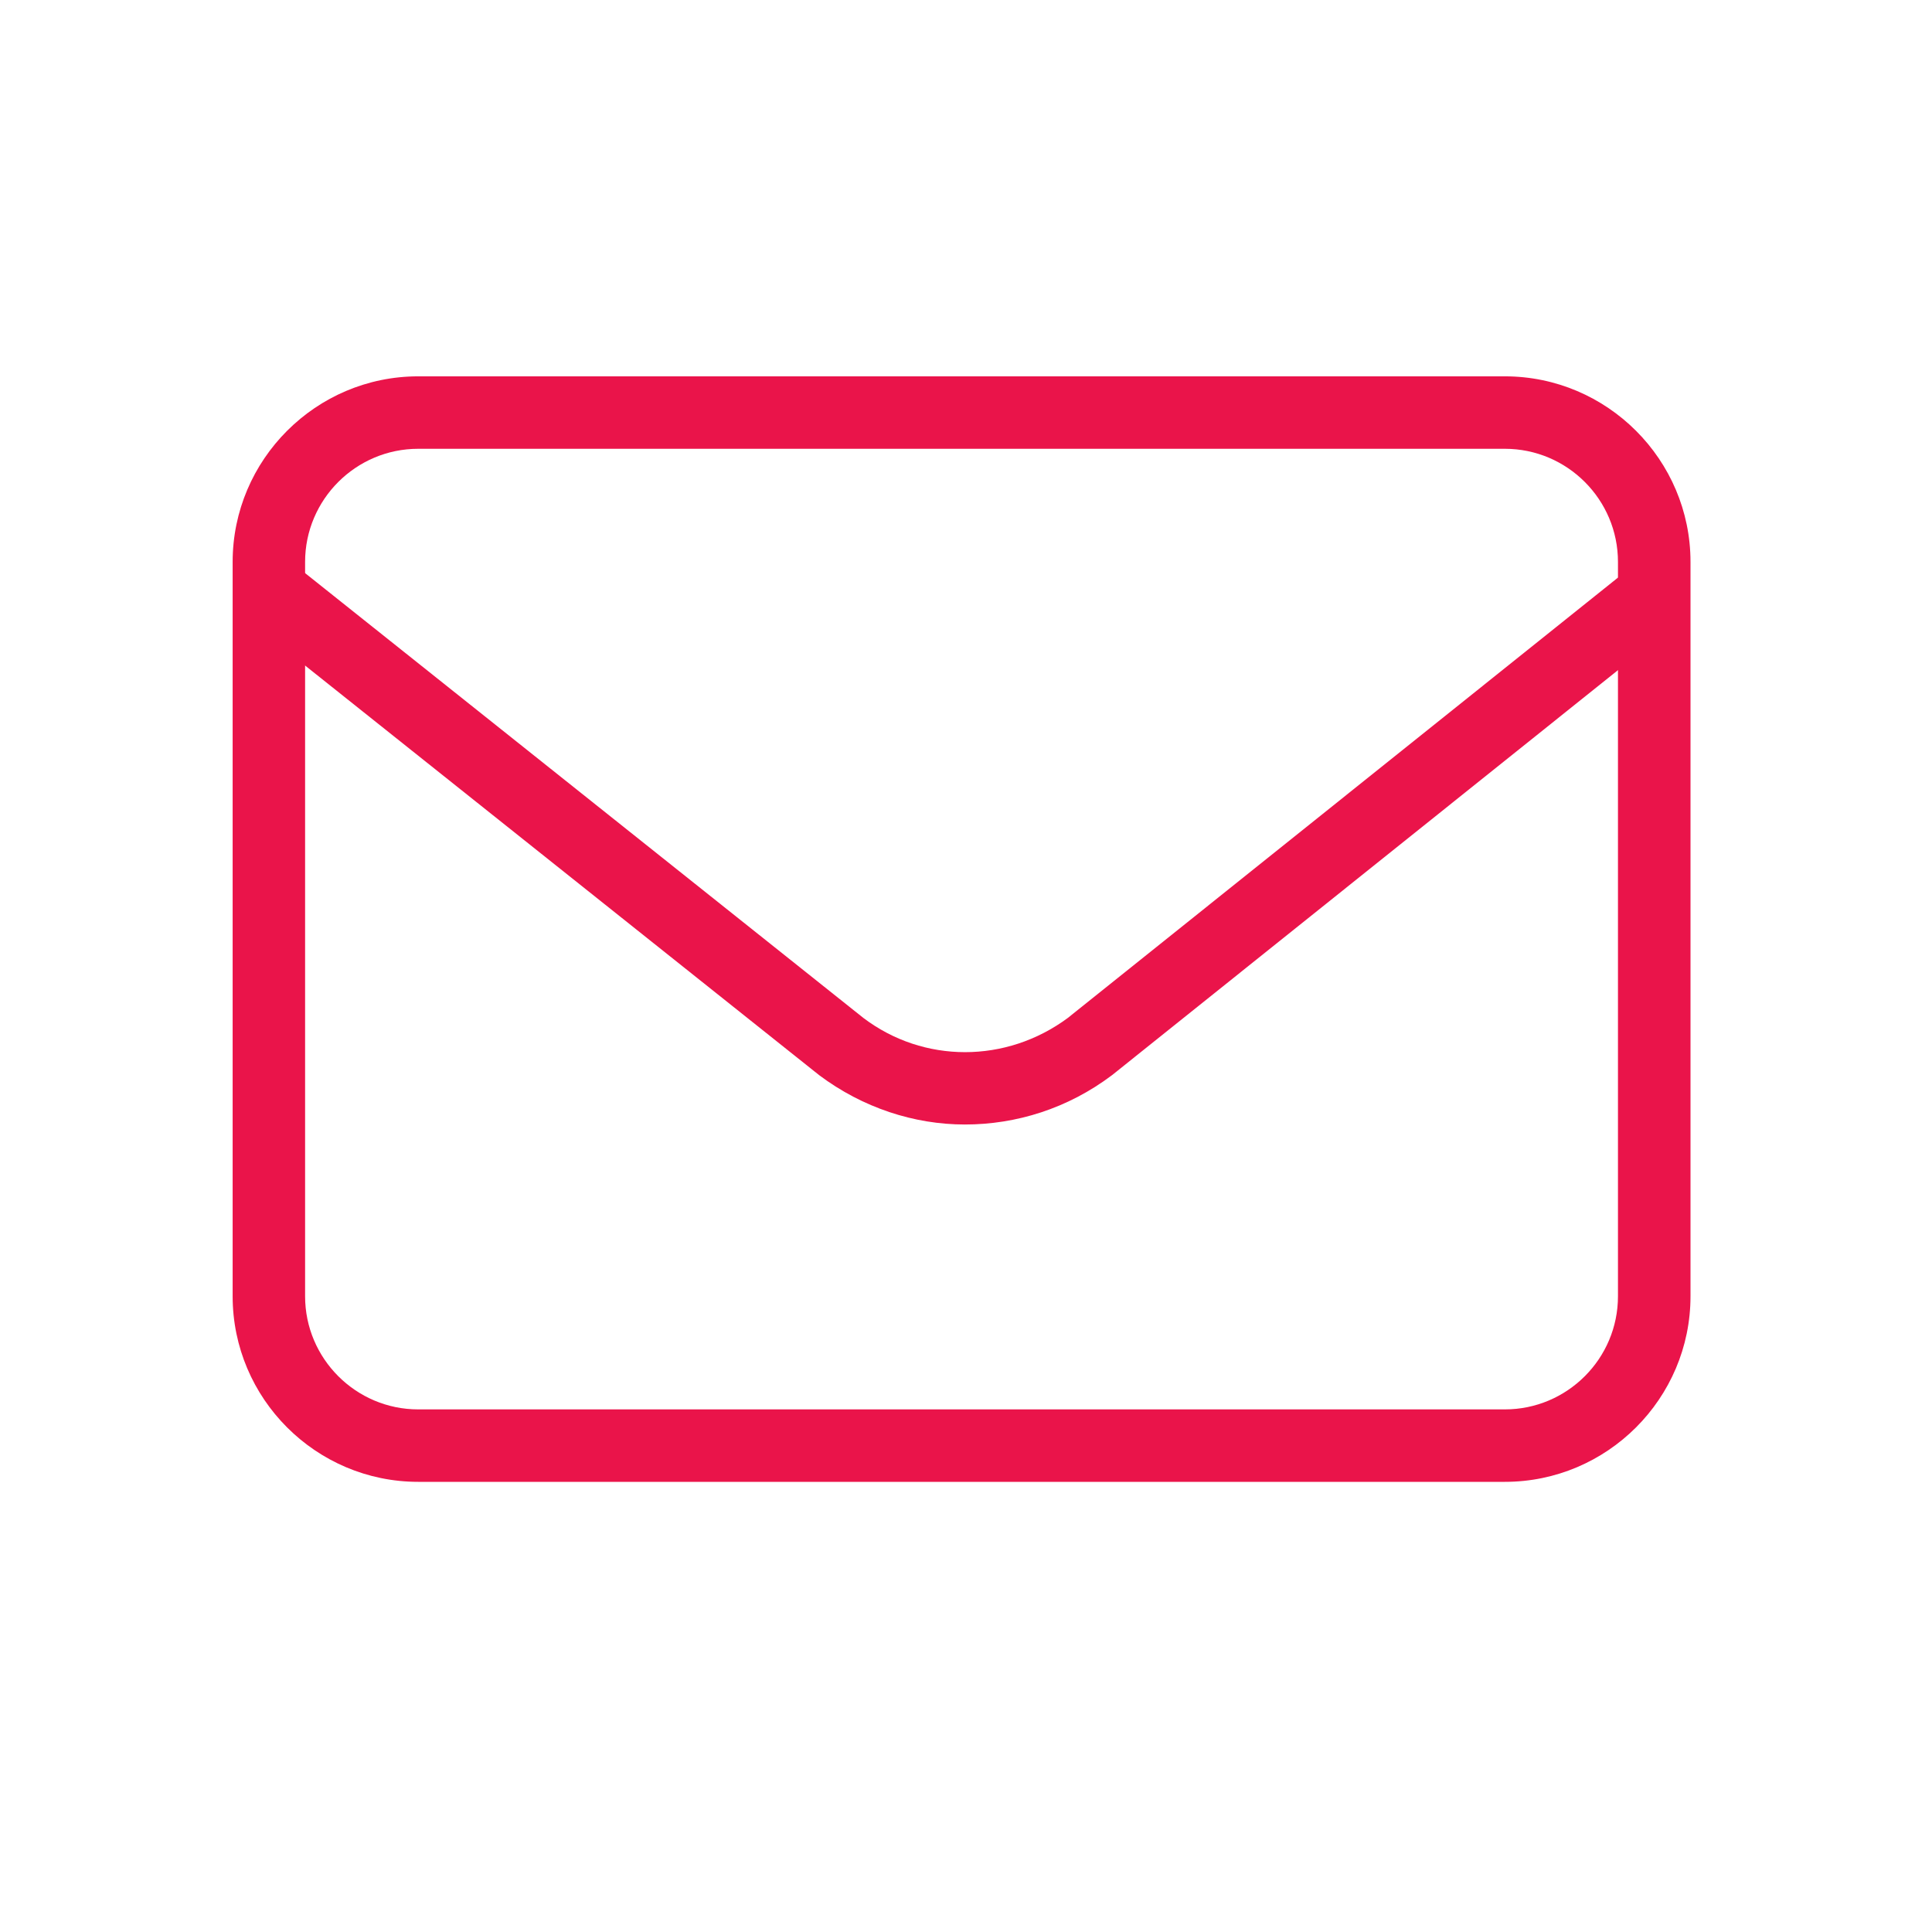
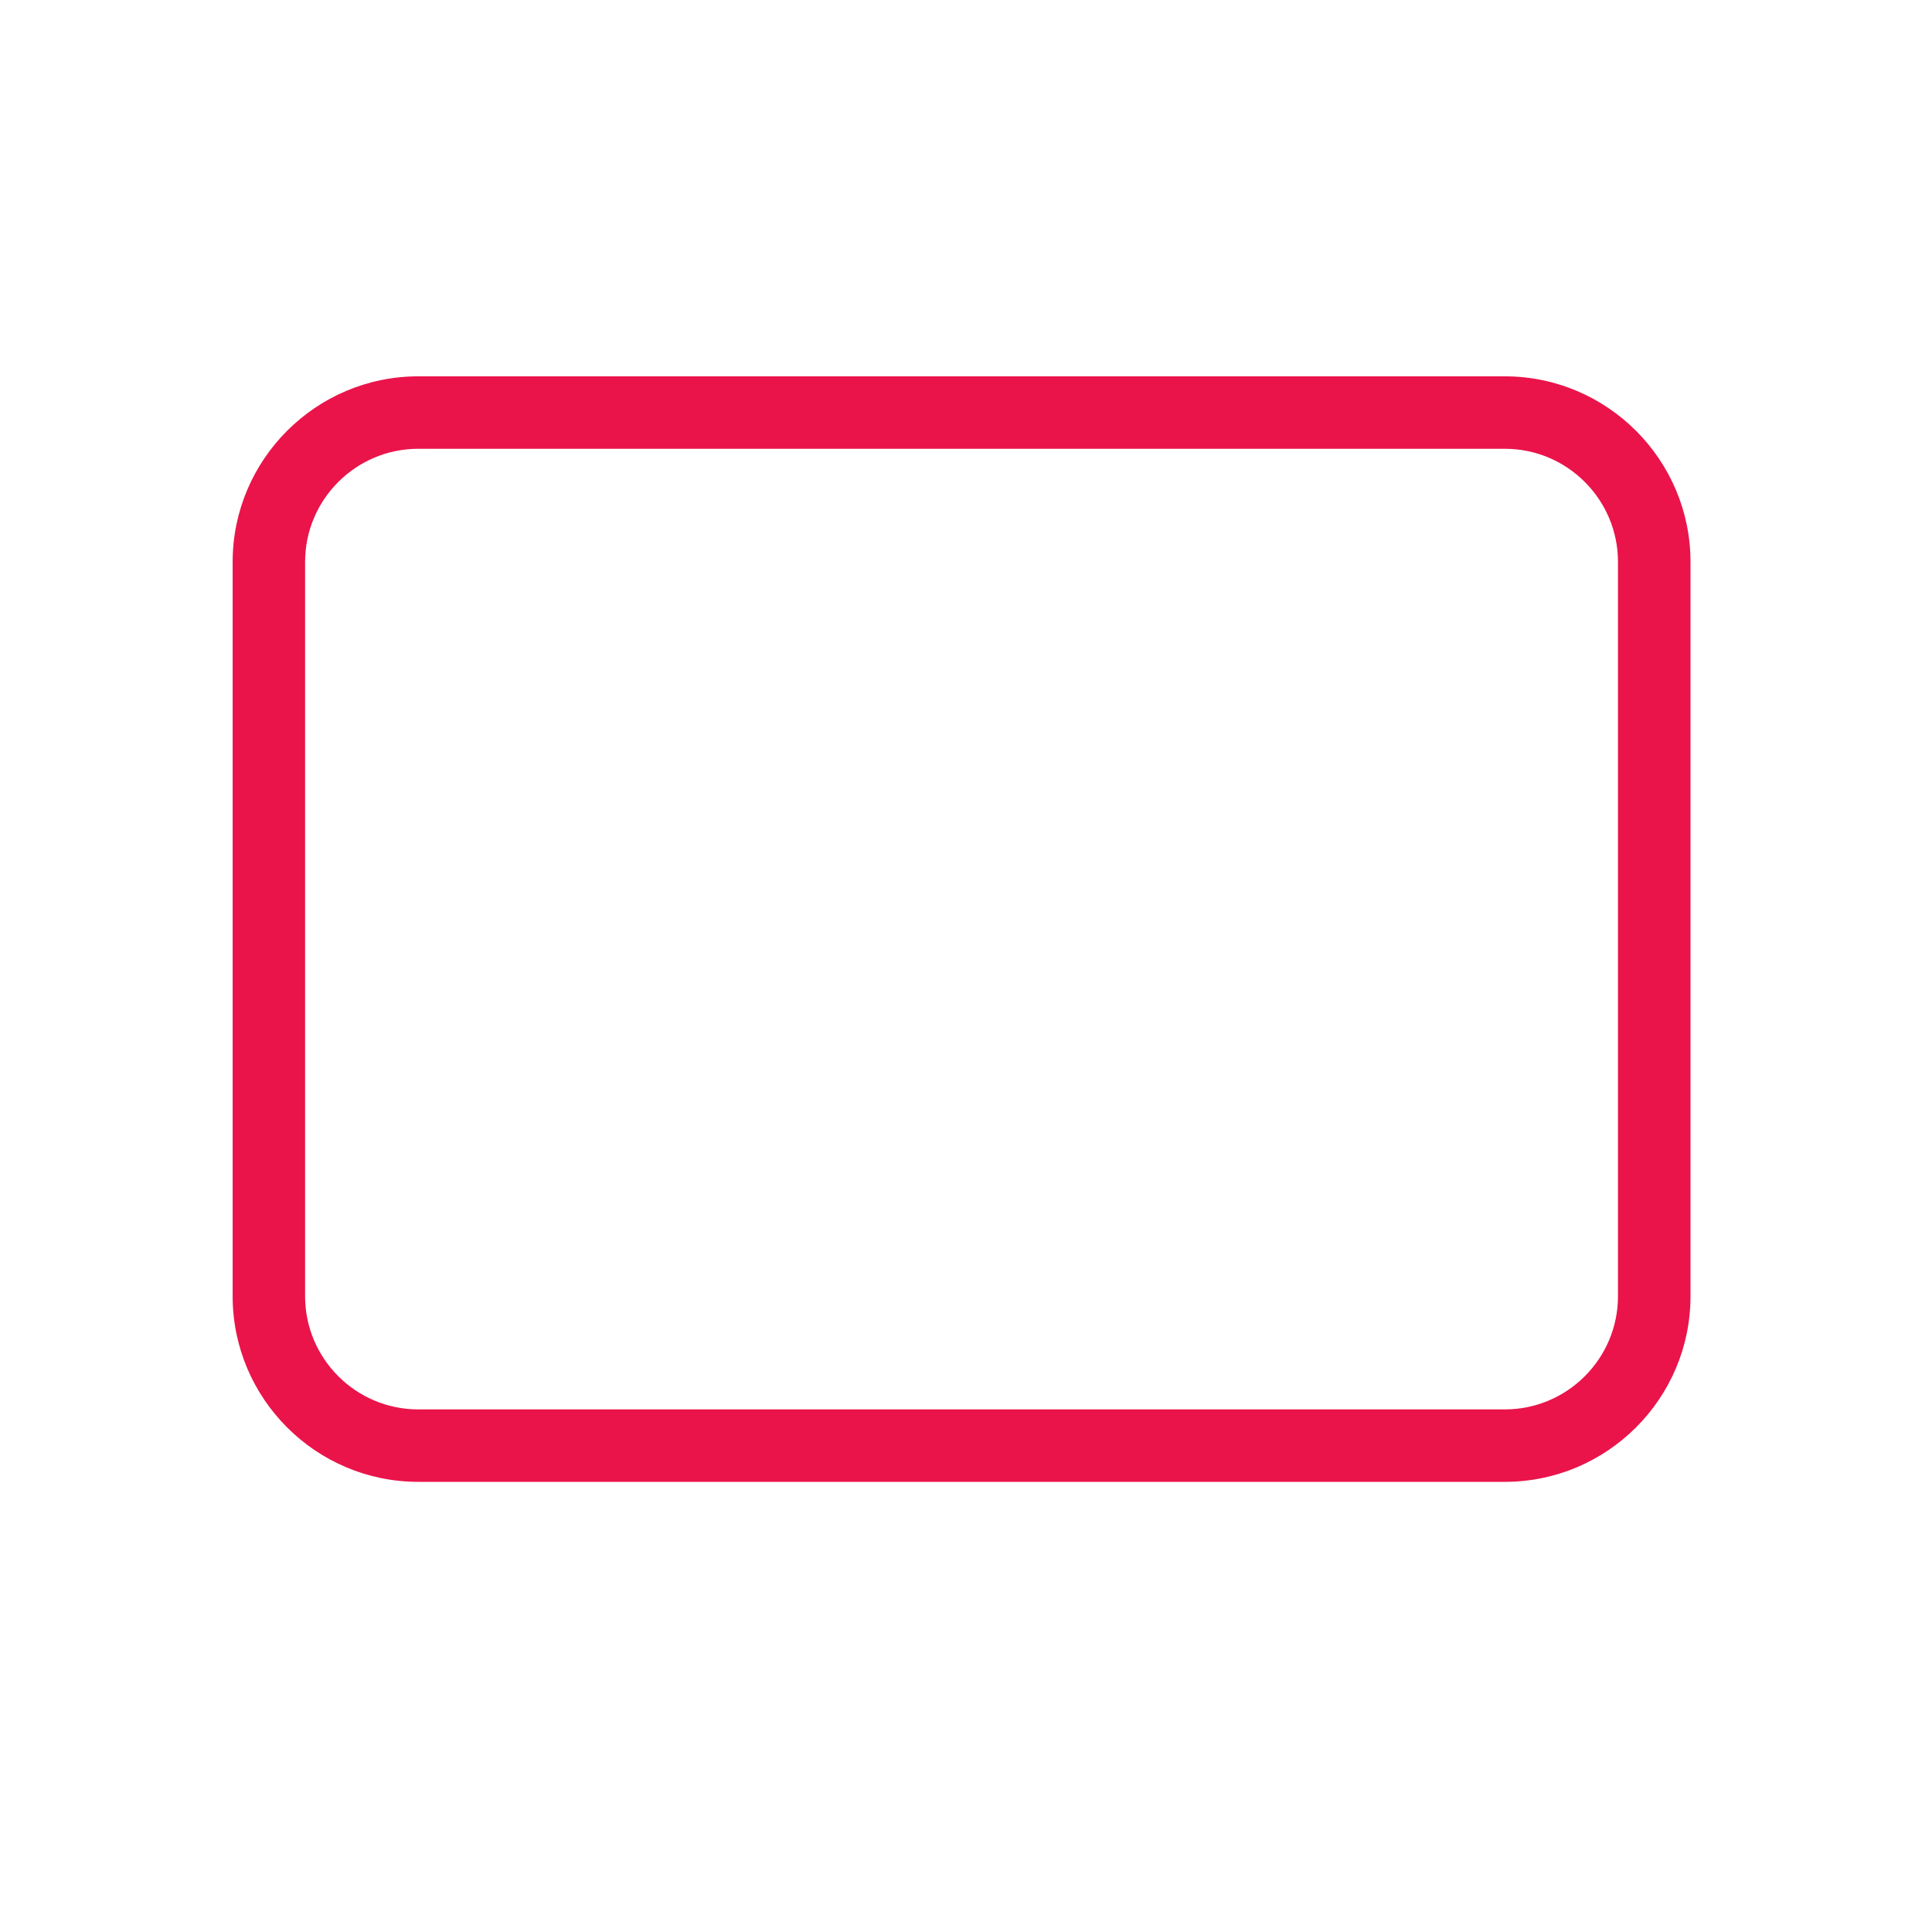
<svg xmlns="http://www.w3.org/2000/svg" width="24" height="24" viewBox="0 0 24 24" fill="none">
  <path d="M18.694 18.408H5.195C3.925 18.408 2.89 17.373 2.89 16.103V6.98C2.89 5.711 3.925 4.675 5.195 4.675H18.694C19.964 4.675 21 5.711 21 6.98V16.103C21 17.373 19.964 18.408 18.694 18.408ZM5.195 5.575C4.421 5.575 3.79 6.206 3.79 6.98V16.103C3.79 16.877 4.421 17.508 5.195 17.508H18.694C19.469 17.508 20.099 16.877 20.099 16.103V6.98C20.099 6.206 19.469 5.575 18.694 5.575H5.195Z" fill="#EA144A" />
-   <path d="M11.986 13.969C11.355 13.969 10.716 13.761 10.176 13.356L3.124 7.737C2.926 7.584 2.899 7.304 3.052 7.106C3.205 6.908 3.494 6.881 3.683 7.034L10.725 12.645C11.473 13.212 12.499 13.212 13.265 12.645L20.208 7.088C20.406 6.935 20.685 6.962 20.838 7.16C20.991 7.359 20.964 7.638 20.766 7.791L13.814 13.356C13.265 13.77 12.625 13.969 11.986 13.969Z" fill="#EA144A" />
</svg>